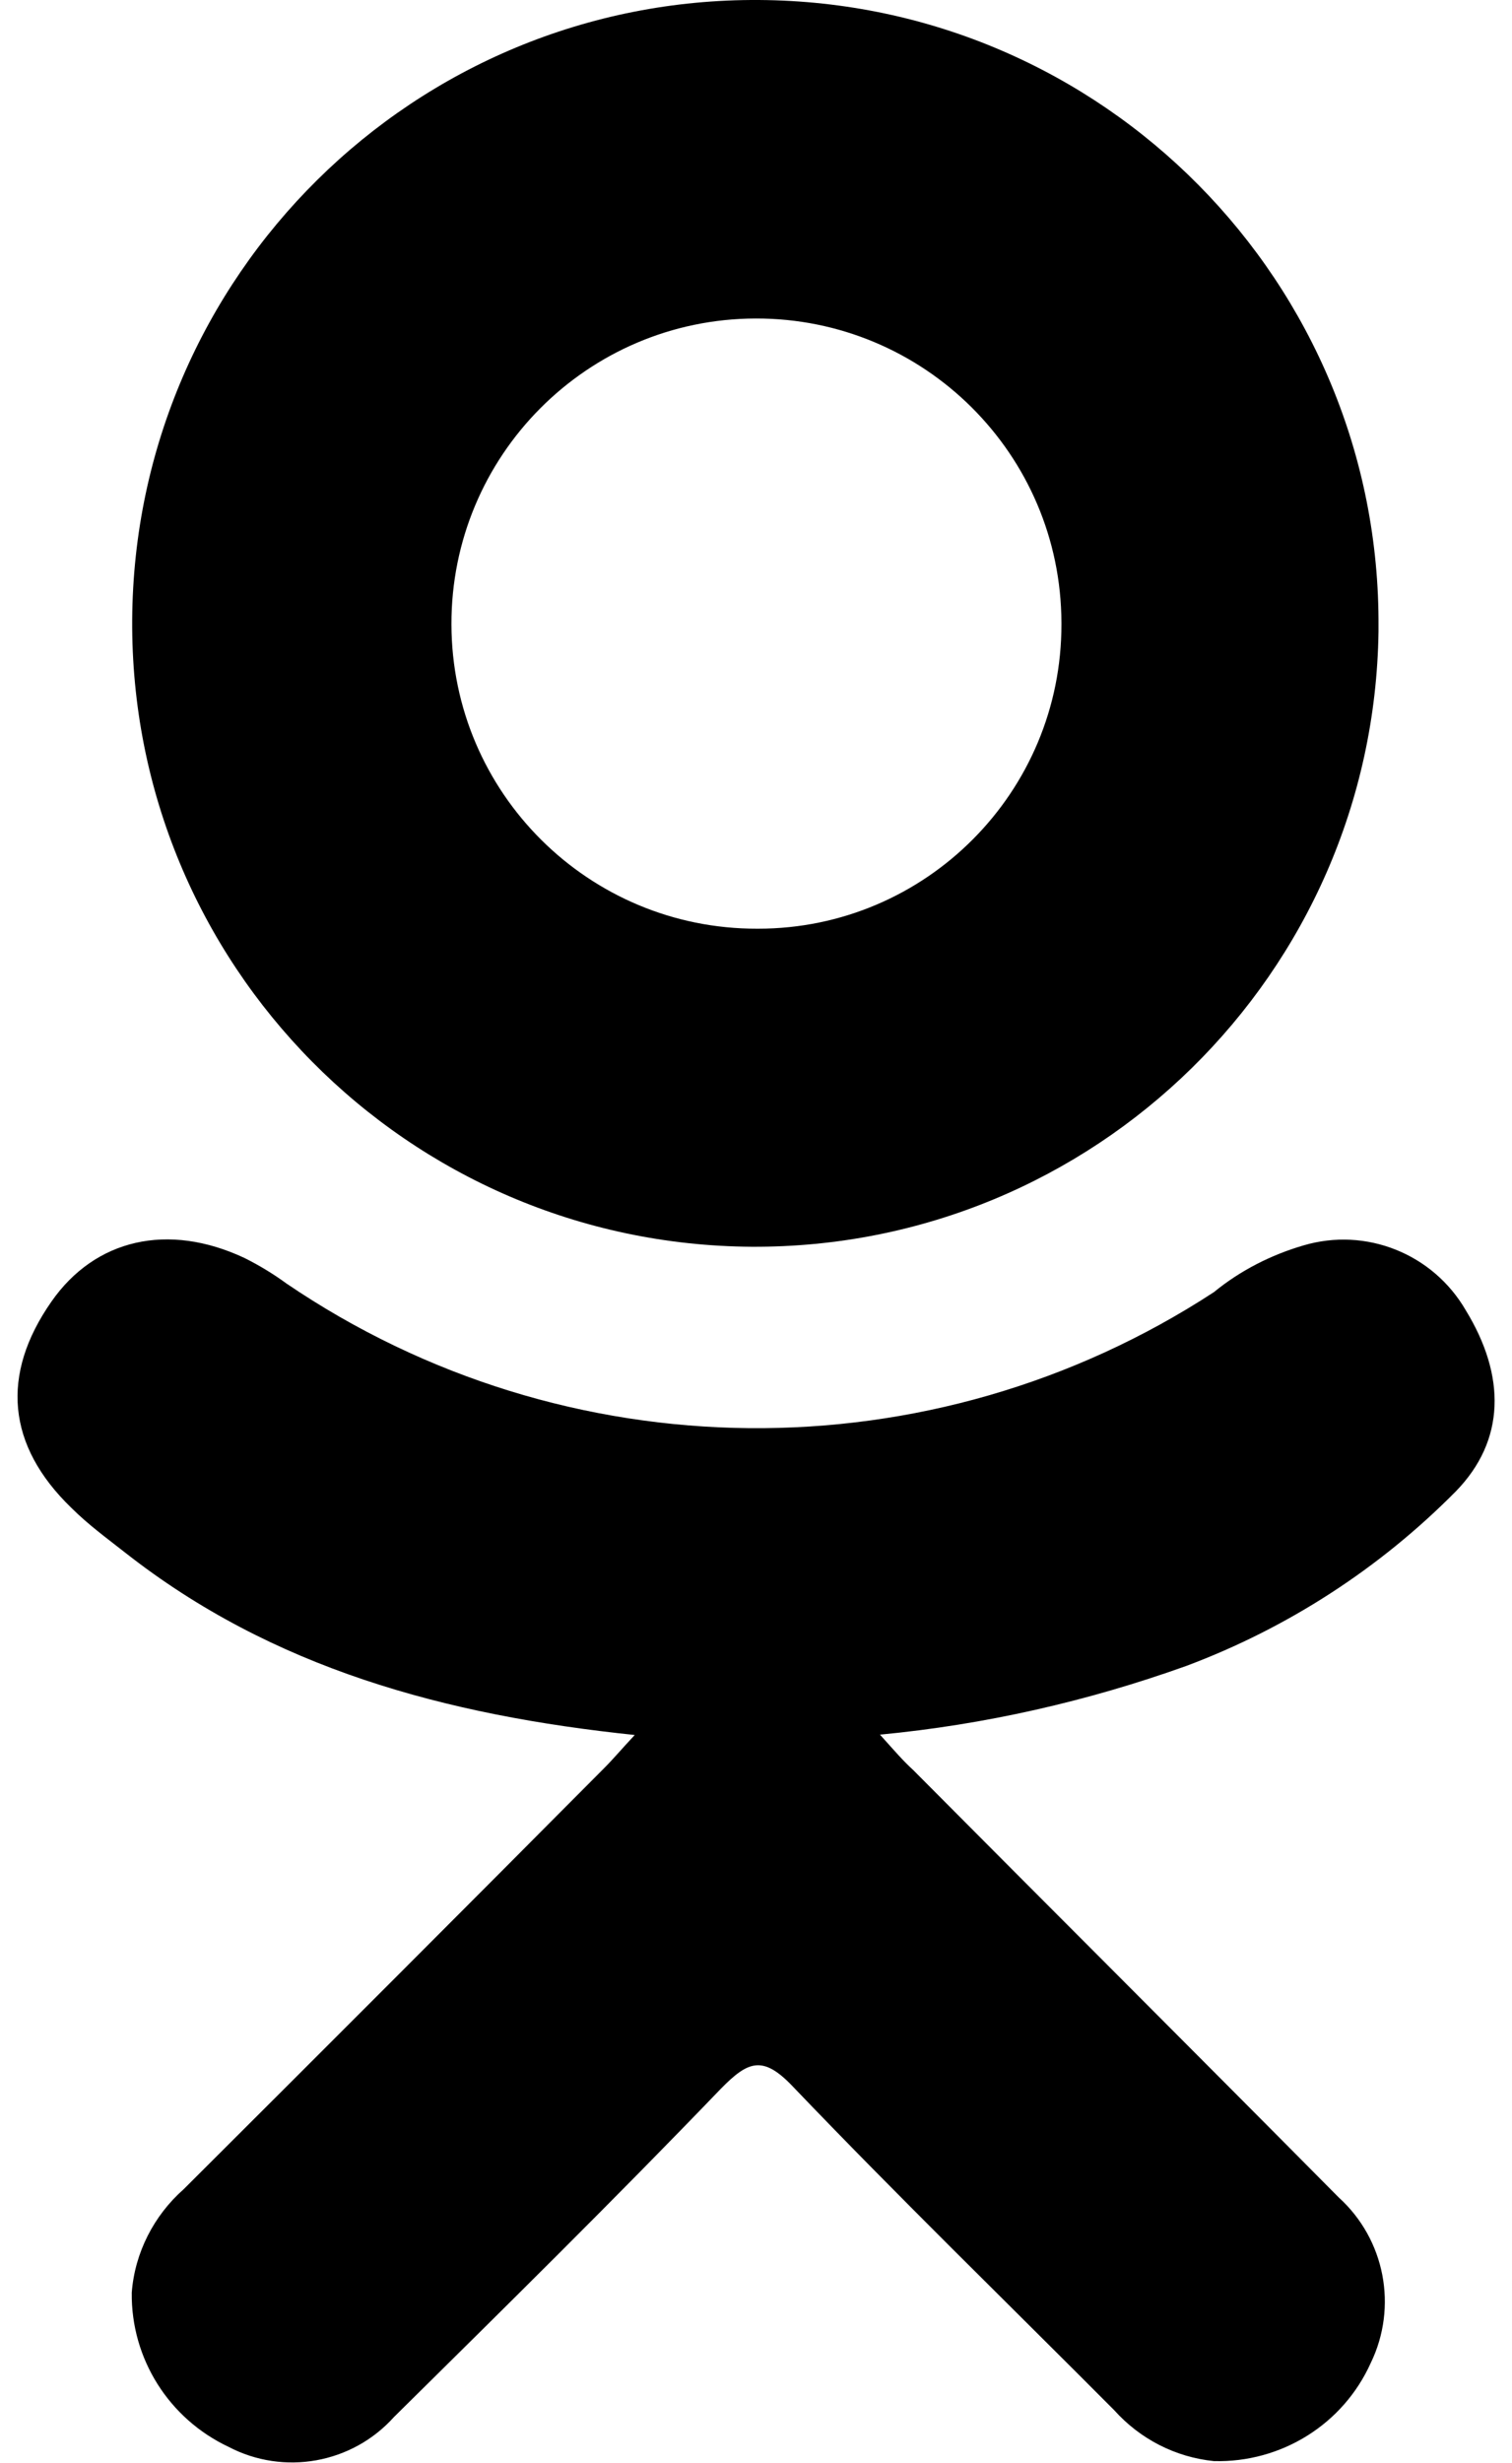
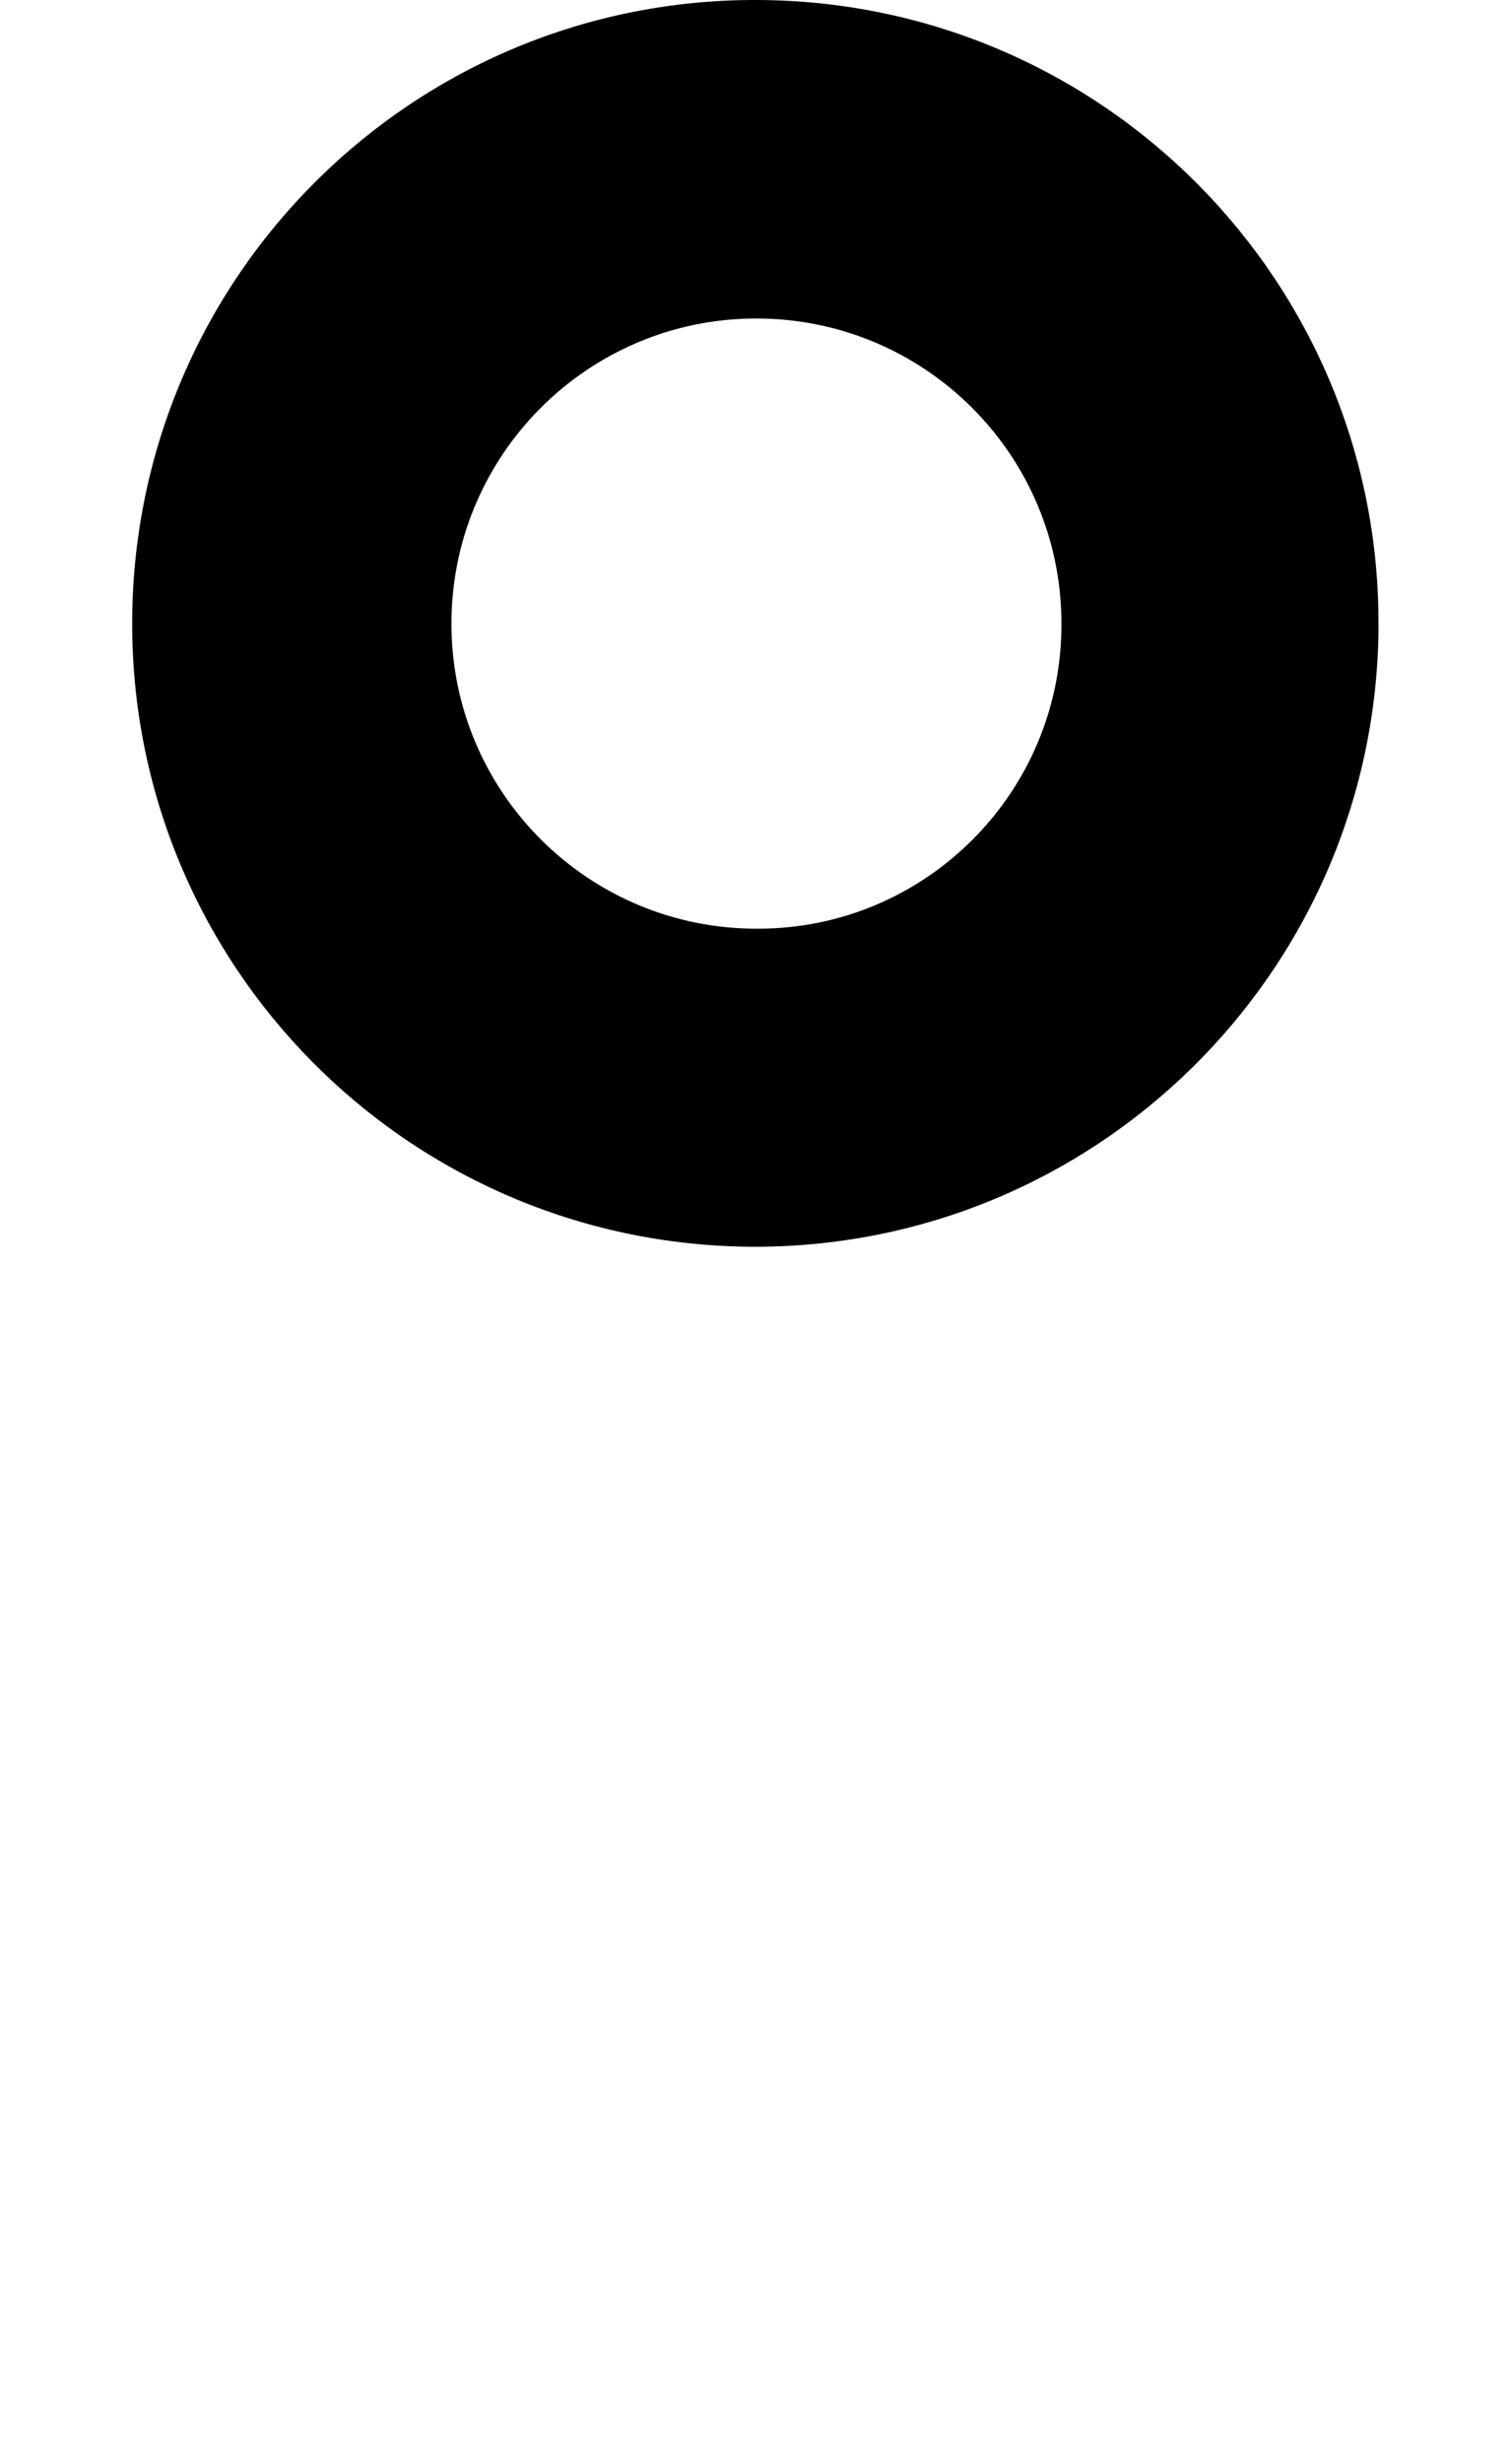
<svg xmlns="http://www.w3.org/2000/svg" width="35" height="57" viewBox="0 0 35 57" fill="none">
-   <path d="M14.71 40.15C10.29 39.69 6.3 38.6 2.9 35.93C2.48 35.6 2.04 35.28 1.65 34.89C0.16 33.45 0.01 31.81 1.19 30.12C2.2 28.67 3.89 28.28 5.66 29.11C6 29.28 6.33 29.48 6.63 29.7C13.09 34.09 21.56 34.17 28.1 29.9C28.71 29.4 29.42 29.04 30.17 28.82C31.62 28.39 33.17 29.01 33.93 30.32C34.86 31.84 34.85 33.33 33.7 34.51C31.94 36.29 29.81 37.67 27.46 38.55C25.17 39.37 22.79 39.91 20.37 40.14C20.73 40.54 20.89 40.73 21.14 40.96C24.42 44.26 27.72 47.55 30.99 50.85C32.06 51.82 32.36 53.38 31.73 54.68C31.09 56.1 29.66 56.99 28.1 56.95C27.21 56.86 26.39 56.44 25.79 55.77C23.31 53.28 20.79 50.83 18.36 48.29C17.66 47.55 17.32 47.69 16.69 48.33C14.2 50.92 11.66 53.42 9.12 55.93C8.15 57.01 6.57 57.29 5.29 56.62C3.91 55.97 3.03 54.58 3.05 53.05C3.12 52.13 3.56 51.27 4.25 50.66C7.5 47.42 10.75 44.17 13.98 40.92C14.2 40.7 14.4 40.46 14.71 40.13V40.15Z" fill="#000" />
  <path d="M17.4 28.85C9.43 28.8 3.01 22.31 3.06 14.34C3.11 6.37 9.6 -0.05 17.57 4.59429e-05C25.54 0.05 31.96 6.54 31.91 14.51C31.91 14.54 31.91 14.58 31.91 14.61C31.8 22.53 25.33 28.89 17.4 28.85ZM24.57 14.41C24.56 10.51 21.39 7.36 17.49 7.37C13.59 7.38 10.44 10.55 10.45 14.45C10.46 18.35 13.63 21.5 17.53 21.49C17.53 21.49 17.54 21.49 17.55 21.49C21.43 21.49 24.58 18.33 24.57 14.44C24.57 14.43 24.57 14.42 24.57 14.41Z" fill="#000" />
</svg>